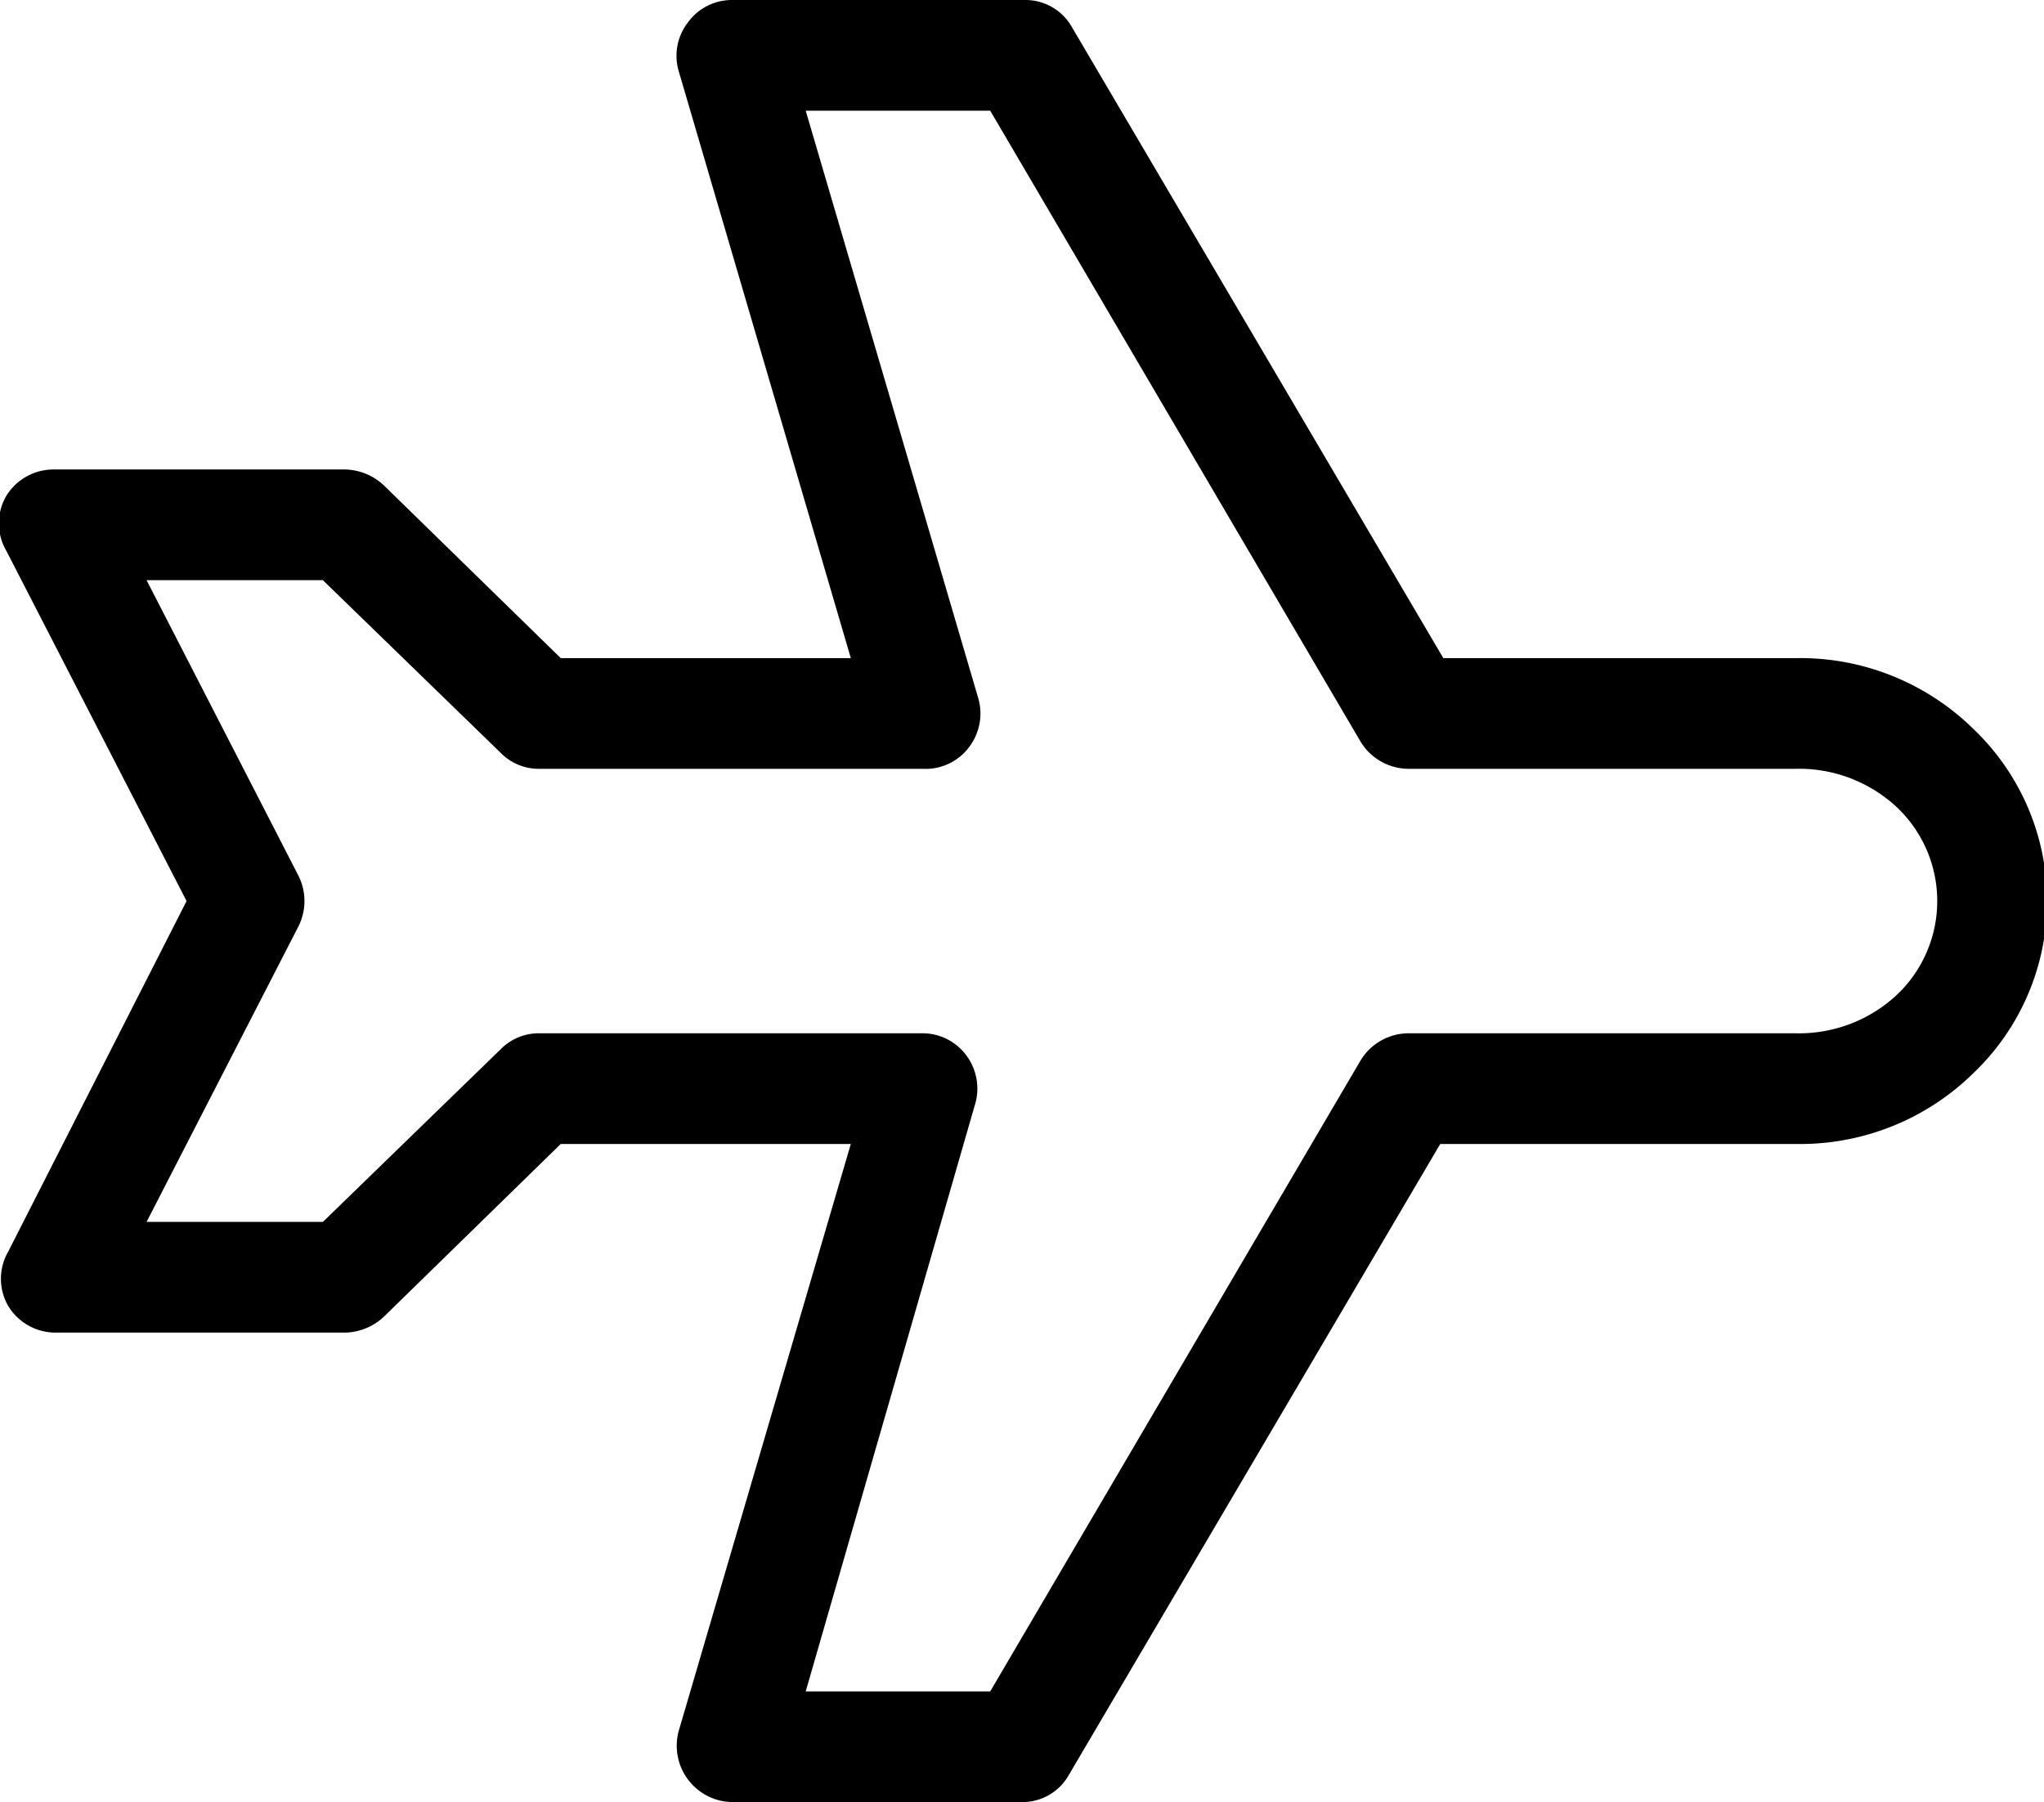
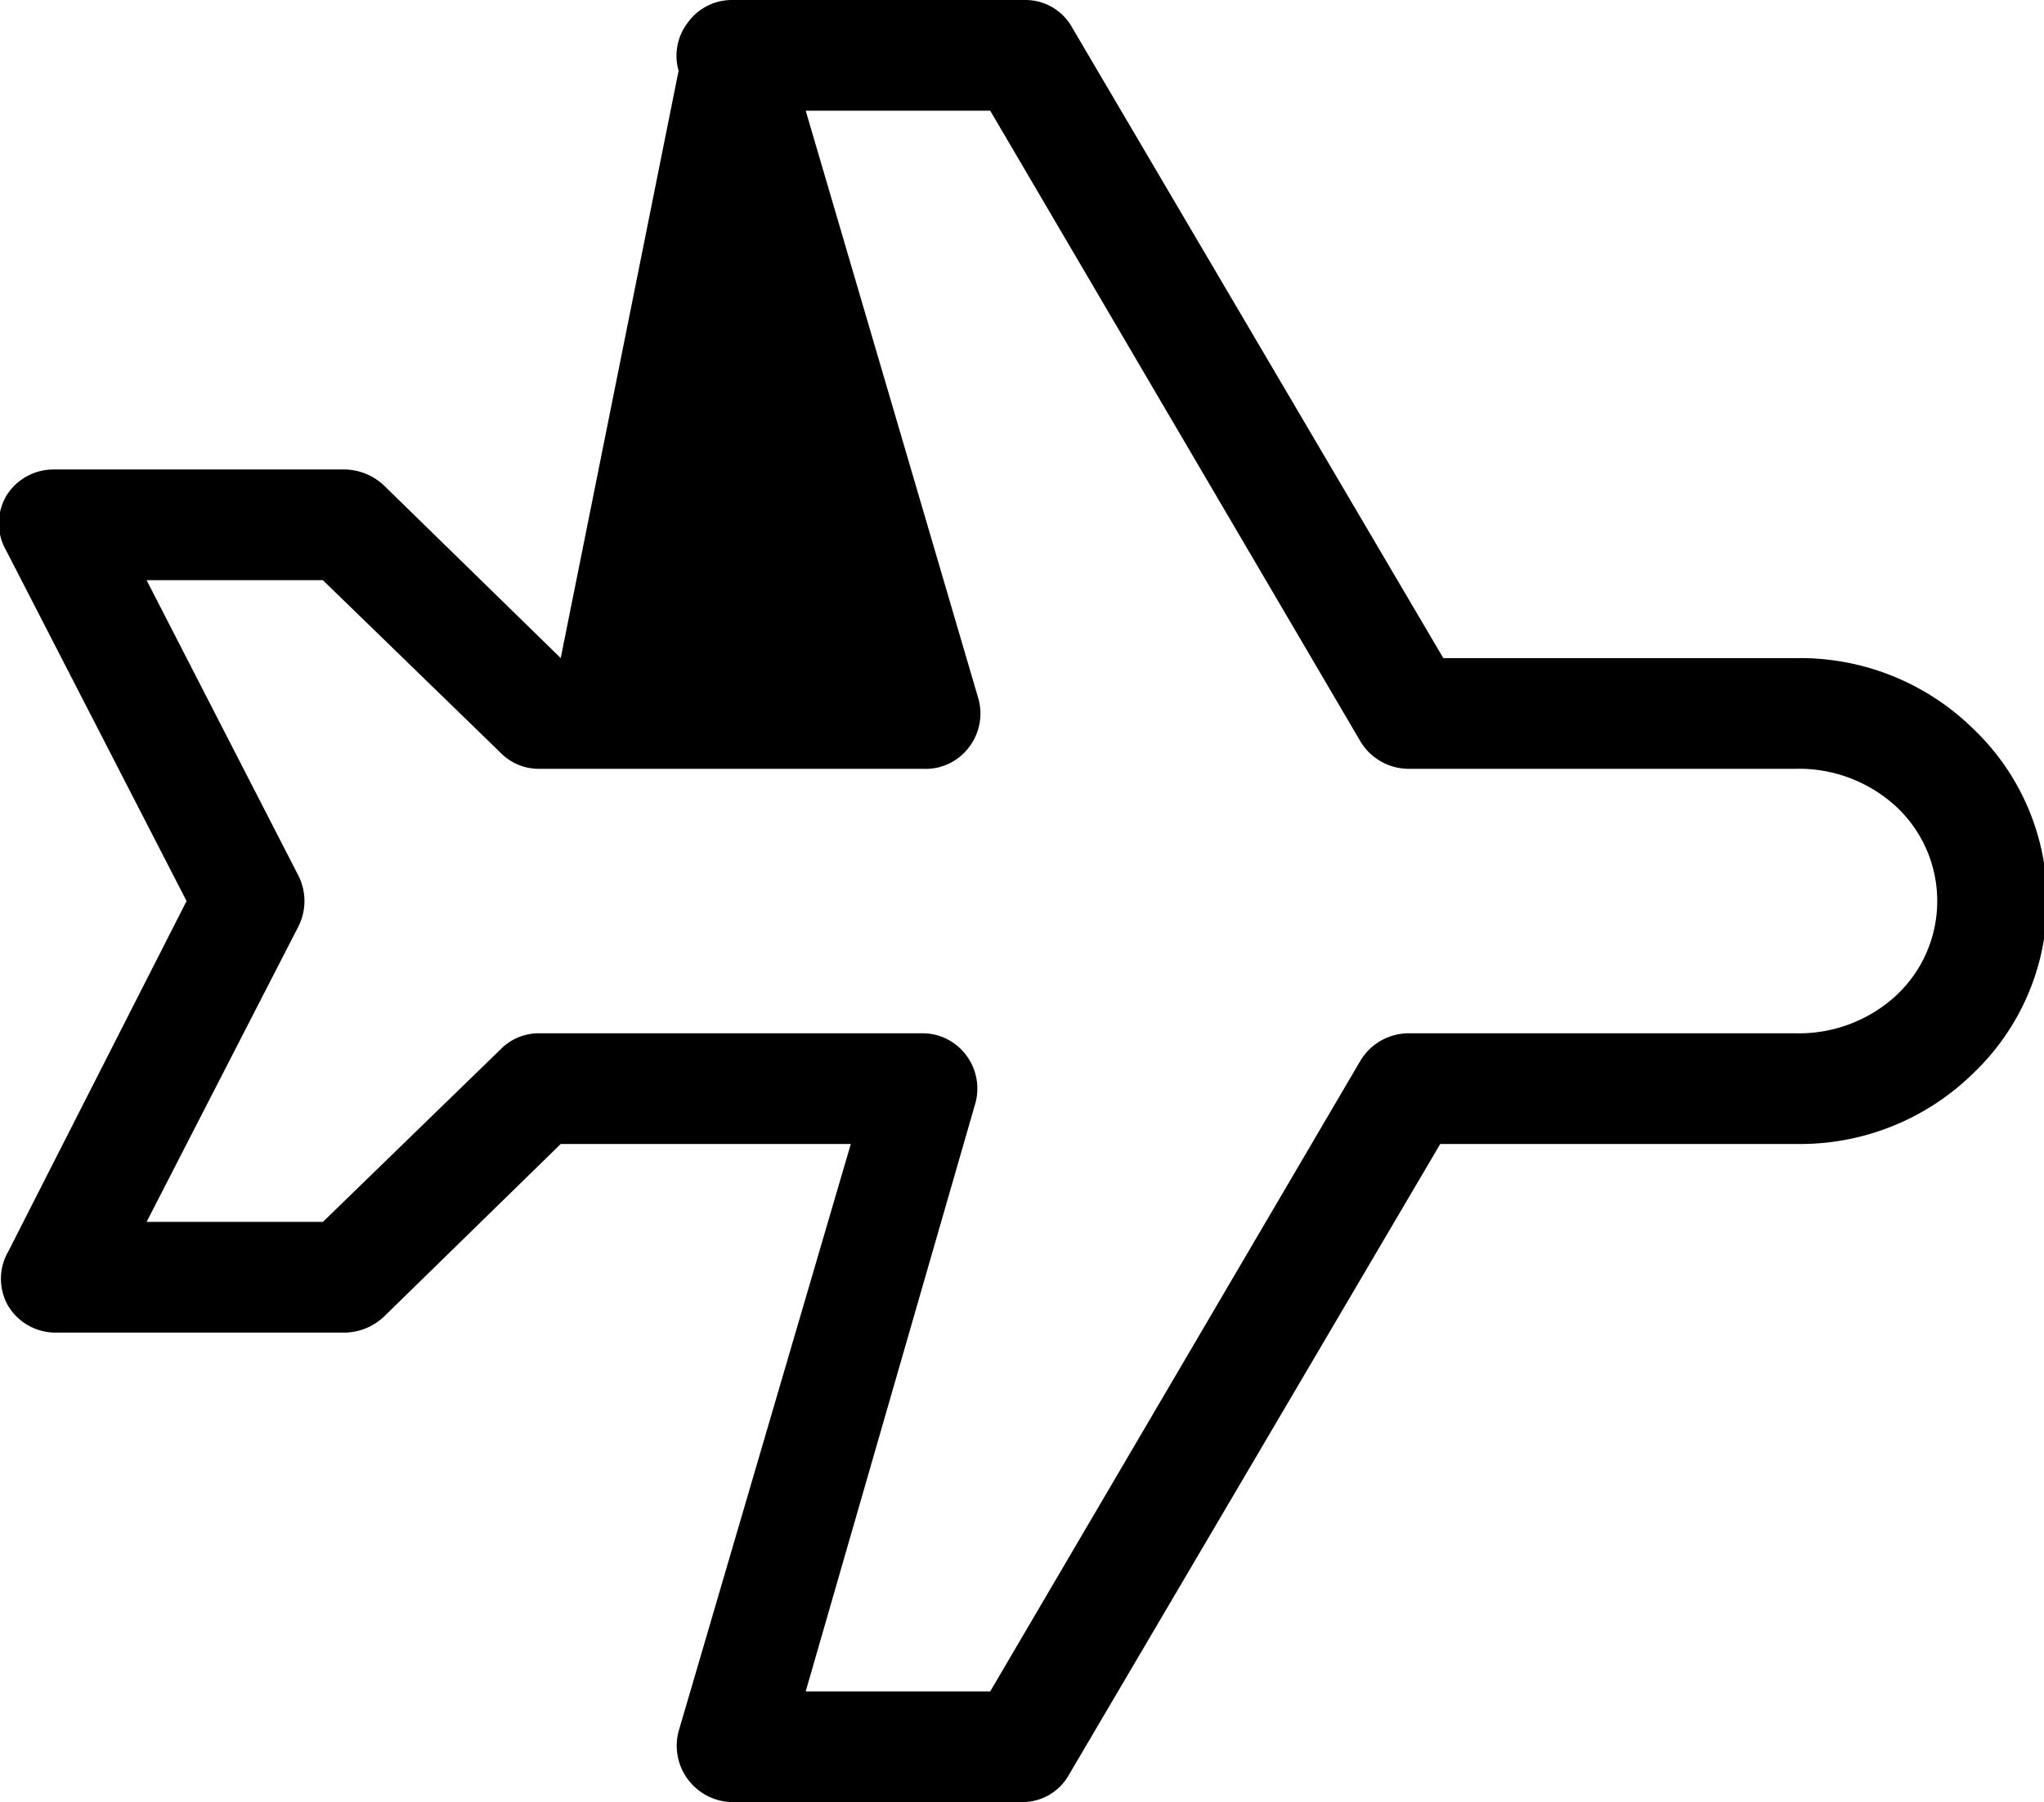
<svg xmlns="http://www.w3.org/2000/svg" viewBox="0 0 19.94 17.58">
  <defs>
    <style>.cls-1{fill-rule:evenodd;}</style>
  </defs>
  <g id="Capa_2" data-name="Capa 2">
    <g id="Capa_1-2" data-name="Capa 1">
-       <path class="cls-1" d="M6.71.22A.53.53,0,0,1,7.14,0H10a.52.52,0,0,1,.46.27l3.62,6.15h3.46a2.41,2.41,0,0,1,1.71.69,2.32,2.32,0,0,1,0,3.36,2.41,2.41,0,0,1-1.71.69H14.05l-3.62,6.15a.52.52,0,0,1-.46.27H7.14a.55.55,0,0,1-.52-.69L8.3,11.16H5.47L3.75,12.84a.57.57,0,0,1-.38.16H.54a.54.54,0,0,1-.46-.26.53.53,0,0,1,0-.53L1.82,8.79.06,5.37a.53.53,0,0,1,0-.53.54.54,0,0,1,.46-.26H3.37a.57.57,0,0,1,.38.16L5.47,6.42H8.3L6.62.69A.53.53,0,0,1,6.71.22Zm1.15.86L9.54,6.8a.54.54,0,0,1-.08.48A.53.53,0,0,1,9,7.5H5.25a.52.52,0,0,1-.37-.16L3.15,5.66H1.43L2.91,8.54a.55.55,0,0,1,0,.5L1.43,11.92H3.15l1.73-1.68a.52.52,0,0,1,.37-.16H9a.53.53,0,0,1,.43.22.54.54,0,0,1,.08.48L7.86,16.5h1.8l3.61-6.15a.55.55,0,0,1,.47-.27h3.77a1.4,1.4,0,0,0,1-.38,1.26,1.26,0,0,0,0-1.82,1.4,1.4,0,0,0-1-.38H13.74a.55.55,0,0,1-.47-.27L9.66,1.08Z" />
+       <path class="cls-1" d="M6.71.22A.53.53,0,0,1,7.14,0H10a.52.52,0,0,1,.46.27l3.62,6.15h3.46a2.41,2.41,0,0,1,1.71.69,2.32,2.32,0,0,1,0,3.36,2.41,2.41,0,0,1-1.71.69H14.05l-3.62,6.15a.52.52,0,0,1-.46.27H7.14a.55.55,0,0,1-.52-.69L8.3,11.16H5.47L3.75,12.84a.57.57,0,0,1-.38.16H.54a.54.54,0,0,1-.46-.26.53.53,0,0,1,0-.53L1.82,8.79.06,5.37a.53.53,0,0,1,0-.53.54.54,0,0,1,.46-.26H3.37a.57.57,0,0,1,.38.16L5.47,6.42L6.62.69A.53.53,0,0,1,6.71.22Zm1.15.86L9.54,6.8a.54.54,0,0,1-.08.48A.53.53,0,0,1,9,7.5H5.25a.52.52,0,0,1-.37-.16L3.15,5.66H1.43L2.91,8.54a.55.55,0,0,1,0,.5L1.43,11.92H3.15l1.73-1.68a.52.52,0,0,1,.37-.16H9a.53.53,0,0,1,.43.22.54.54,0,0,1,.08.48L7.86,16.5h1.8l3.61-6.15a.55.55,0,0,1,.47-.27h3.77a1.4,1.4,0,0,0,1-.38,1.26,1.26,0,0,0,0-1.82,1.4,1.4,0,0,0-1-.38H13.74a.55.55,0,0,1-.47-.27L9.66,1.08Z" />
    </g>
  </g>
</svg>